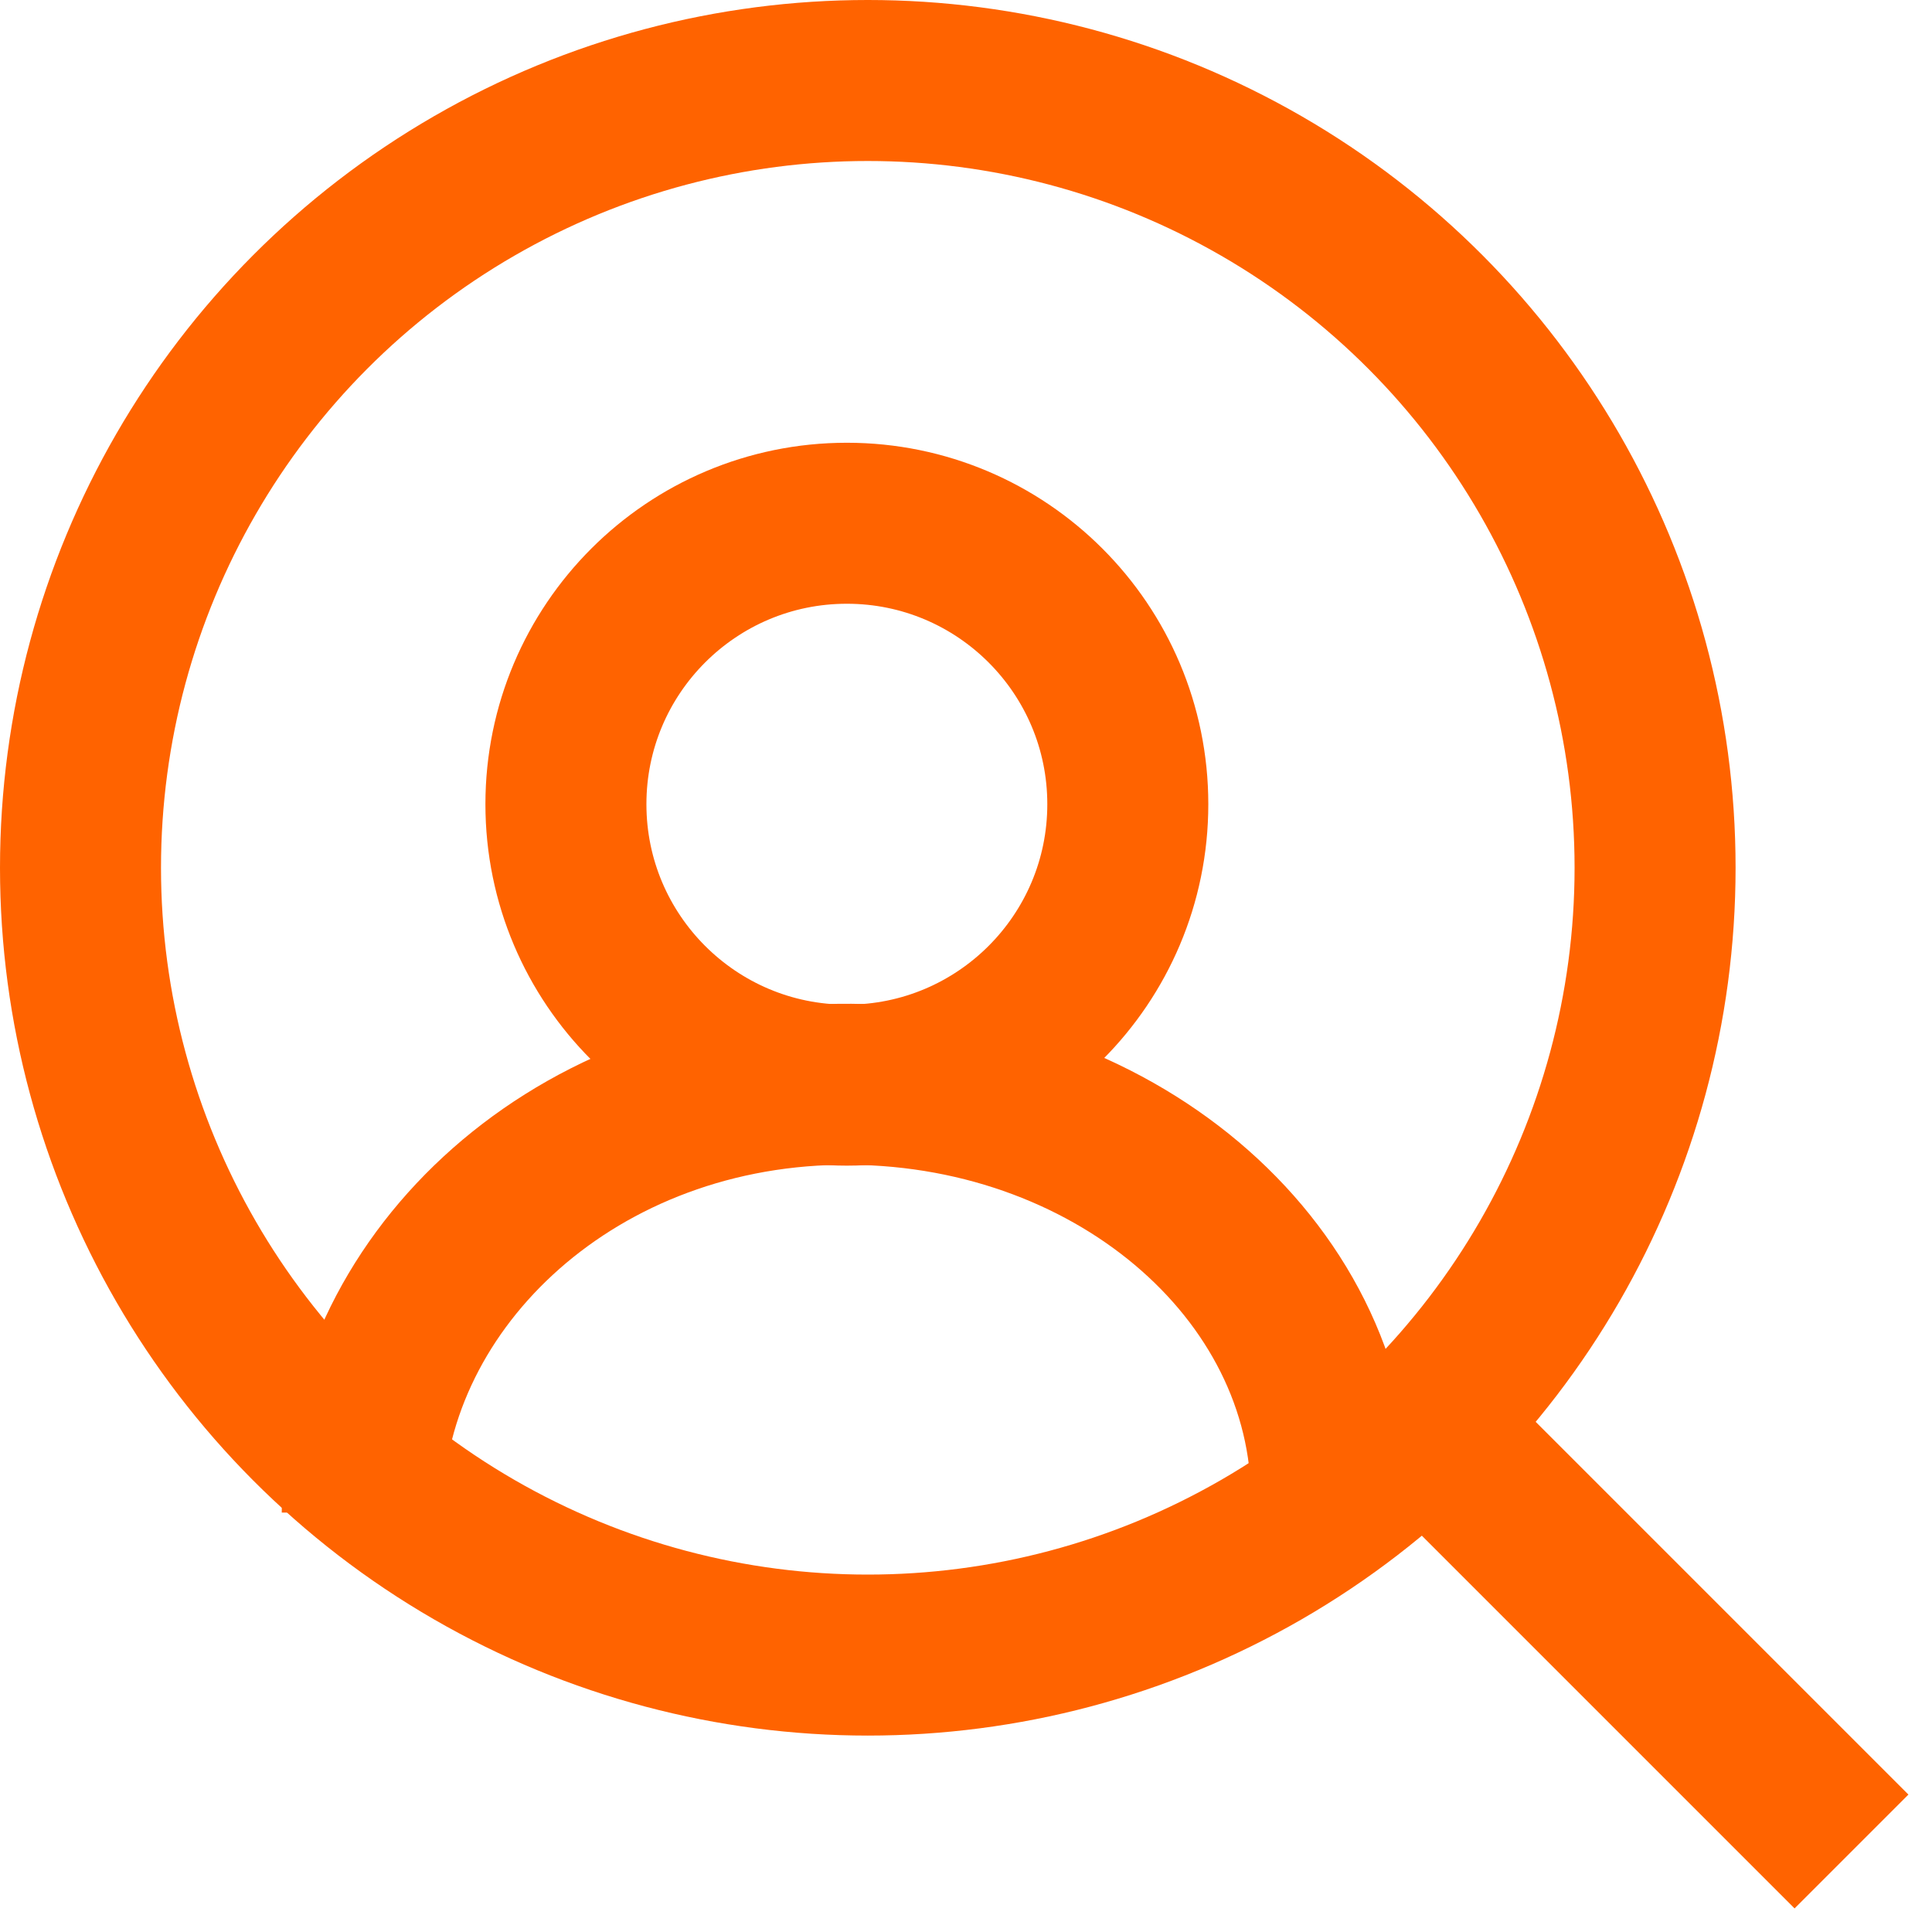
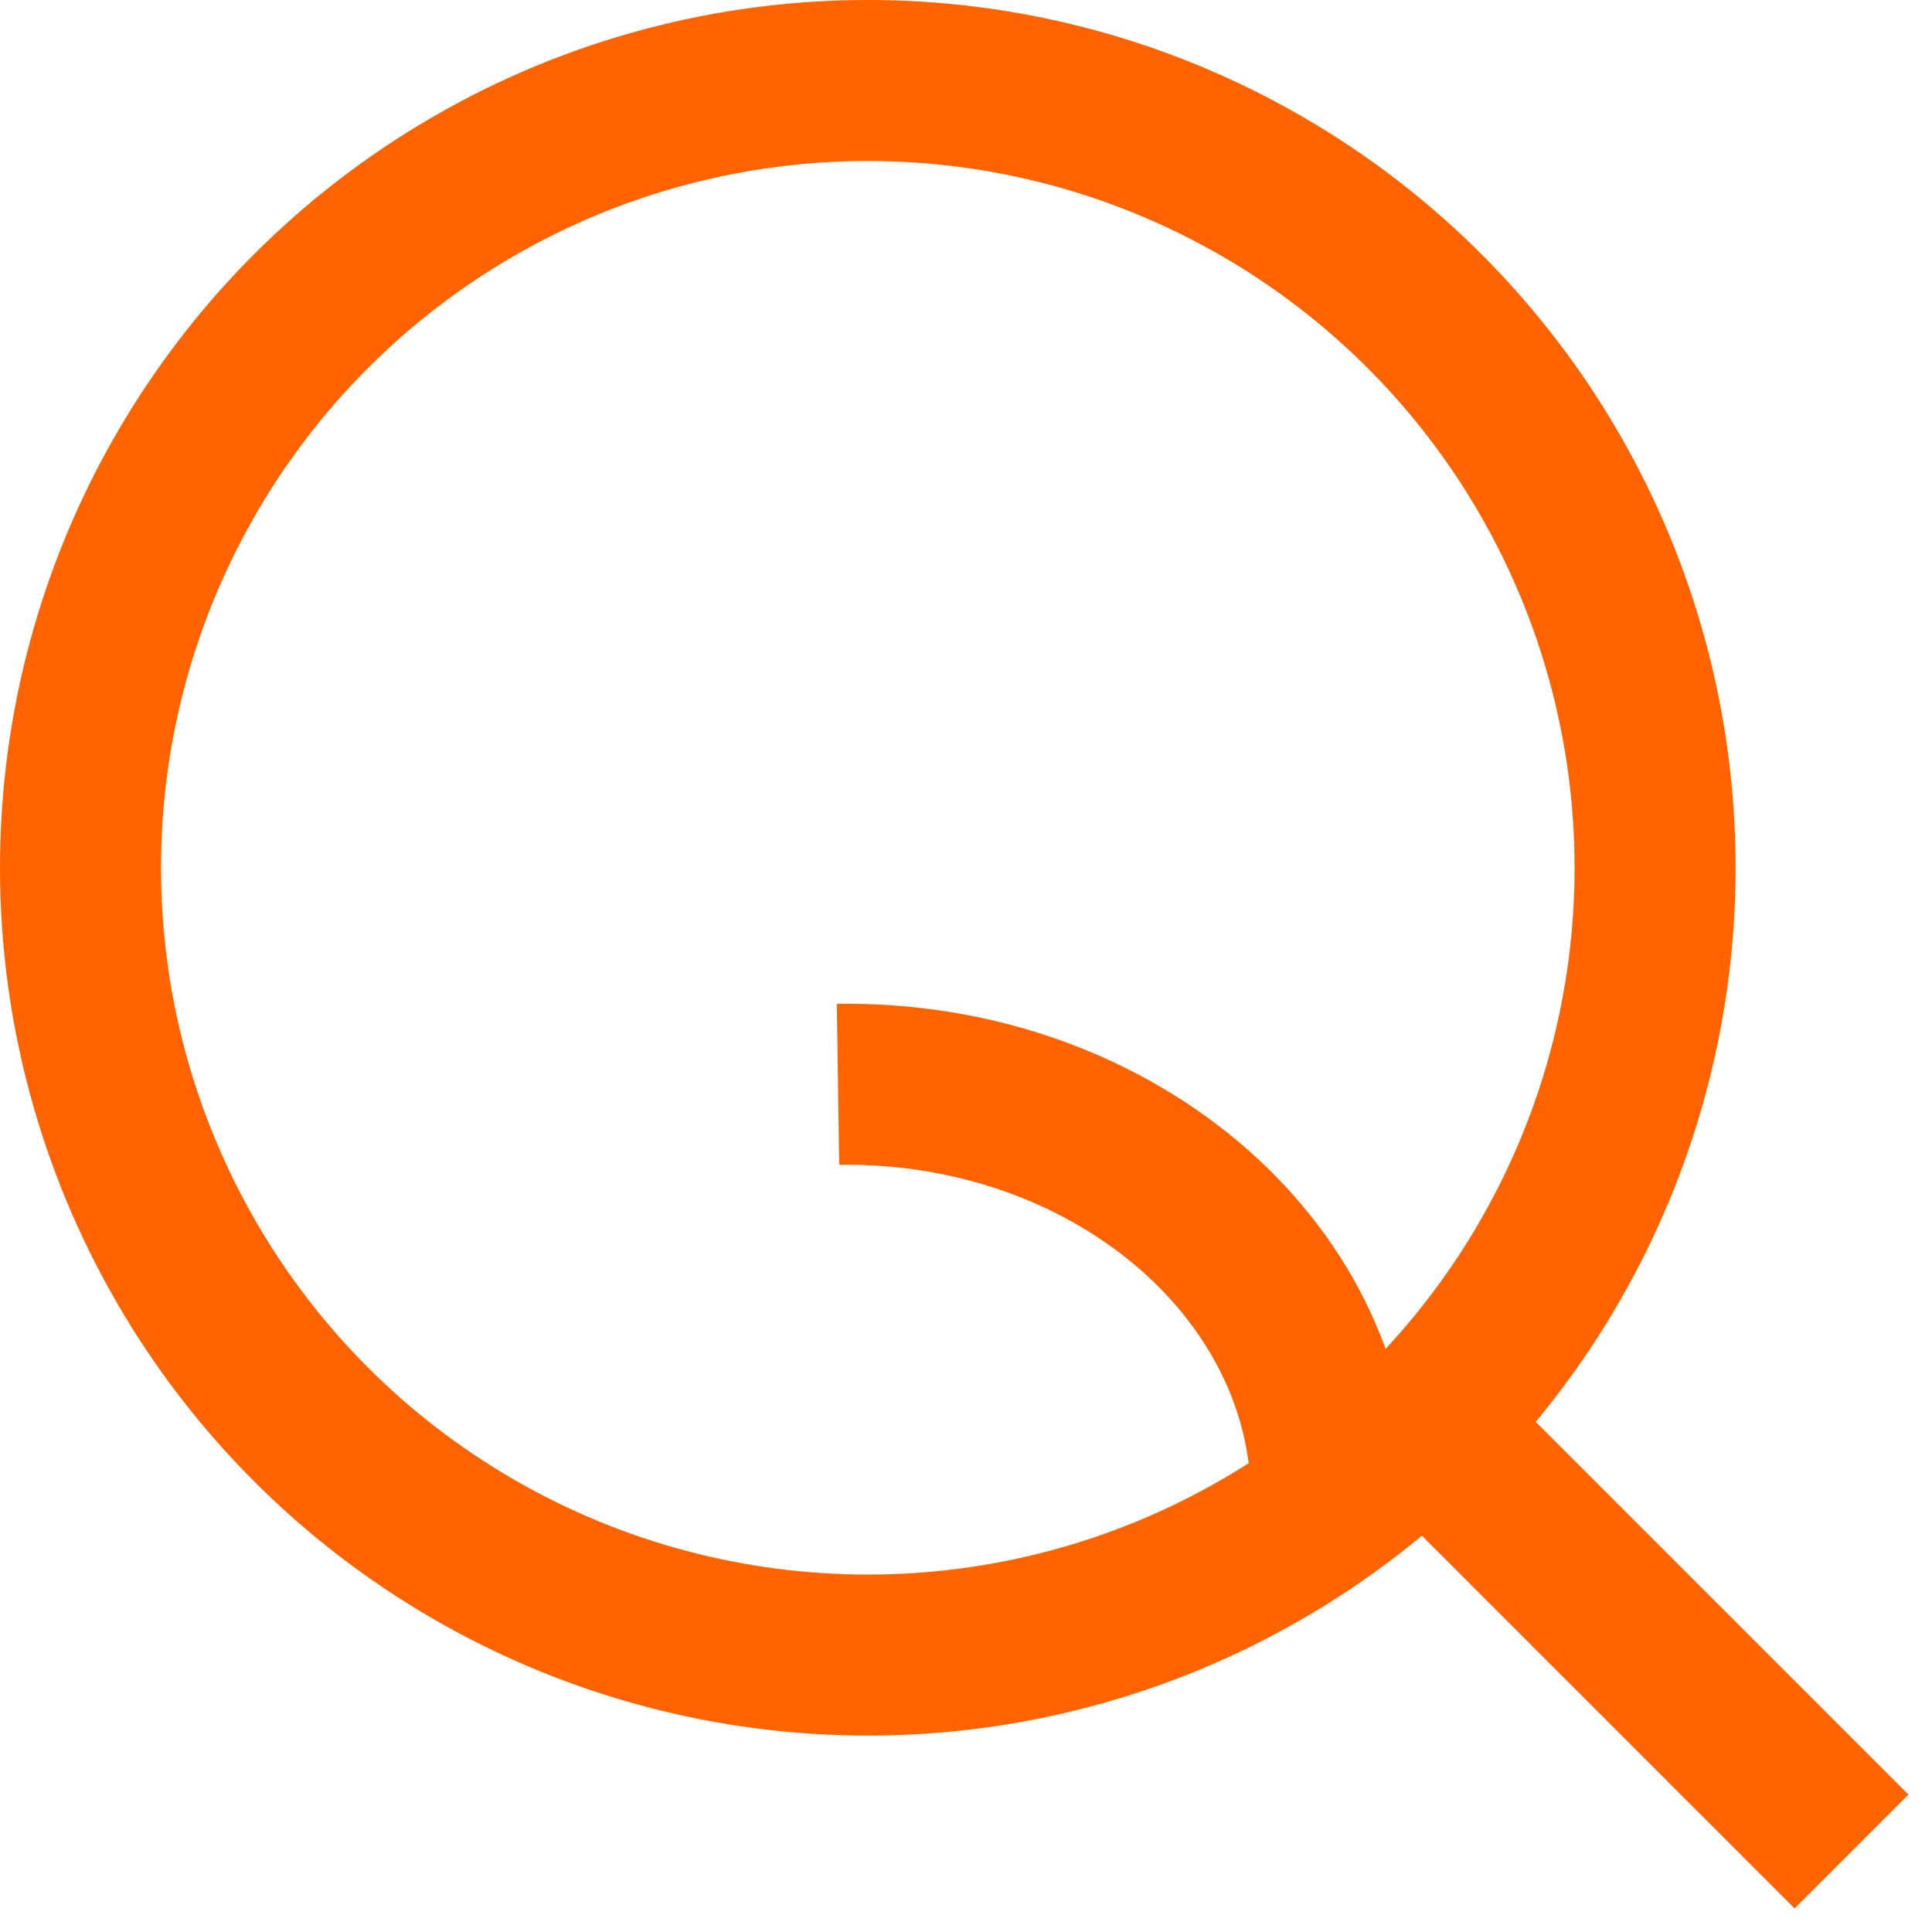
<svg xmlns="http://www.w3.org/2000/svg" id="Layer_1" data-name="Layer 1" viewBox="0 0 24 24">
  <defs>
    <style>.cls-1{fill:none;stroke:#ff6300;stroke-width:2px;}</style>
  </defs>
  <g id="Ball">
    <circle class="cls-1" cx="10.78" cy="10.78" r="9.78" />
  </g>
  <line class="cls-1" x1="17.63" y1="17.63" x2="23" y2="23" />
-   <path class="cls-1" d="M16.54,18.62c0-2.87-2.75-5.2-6.13-5.15S4.5,16,4.5,18.79" />
-   <circle class="cls-1" cx="10.52" cy="9.99" r="3.49" />
+   <path class="cls-1" d="M16.54,18.62c0-2.87-2.75-5.2-6.13-5.15" />
</svg>